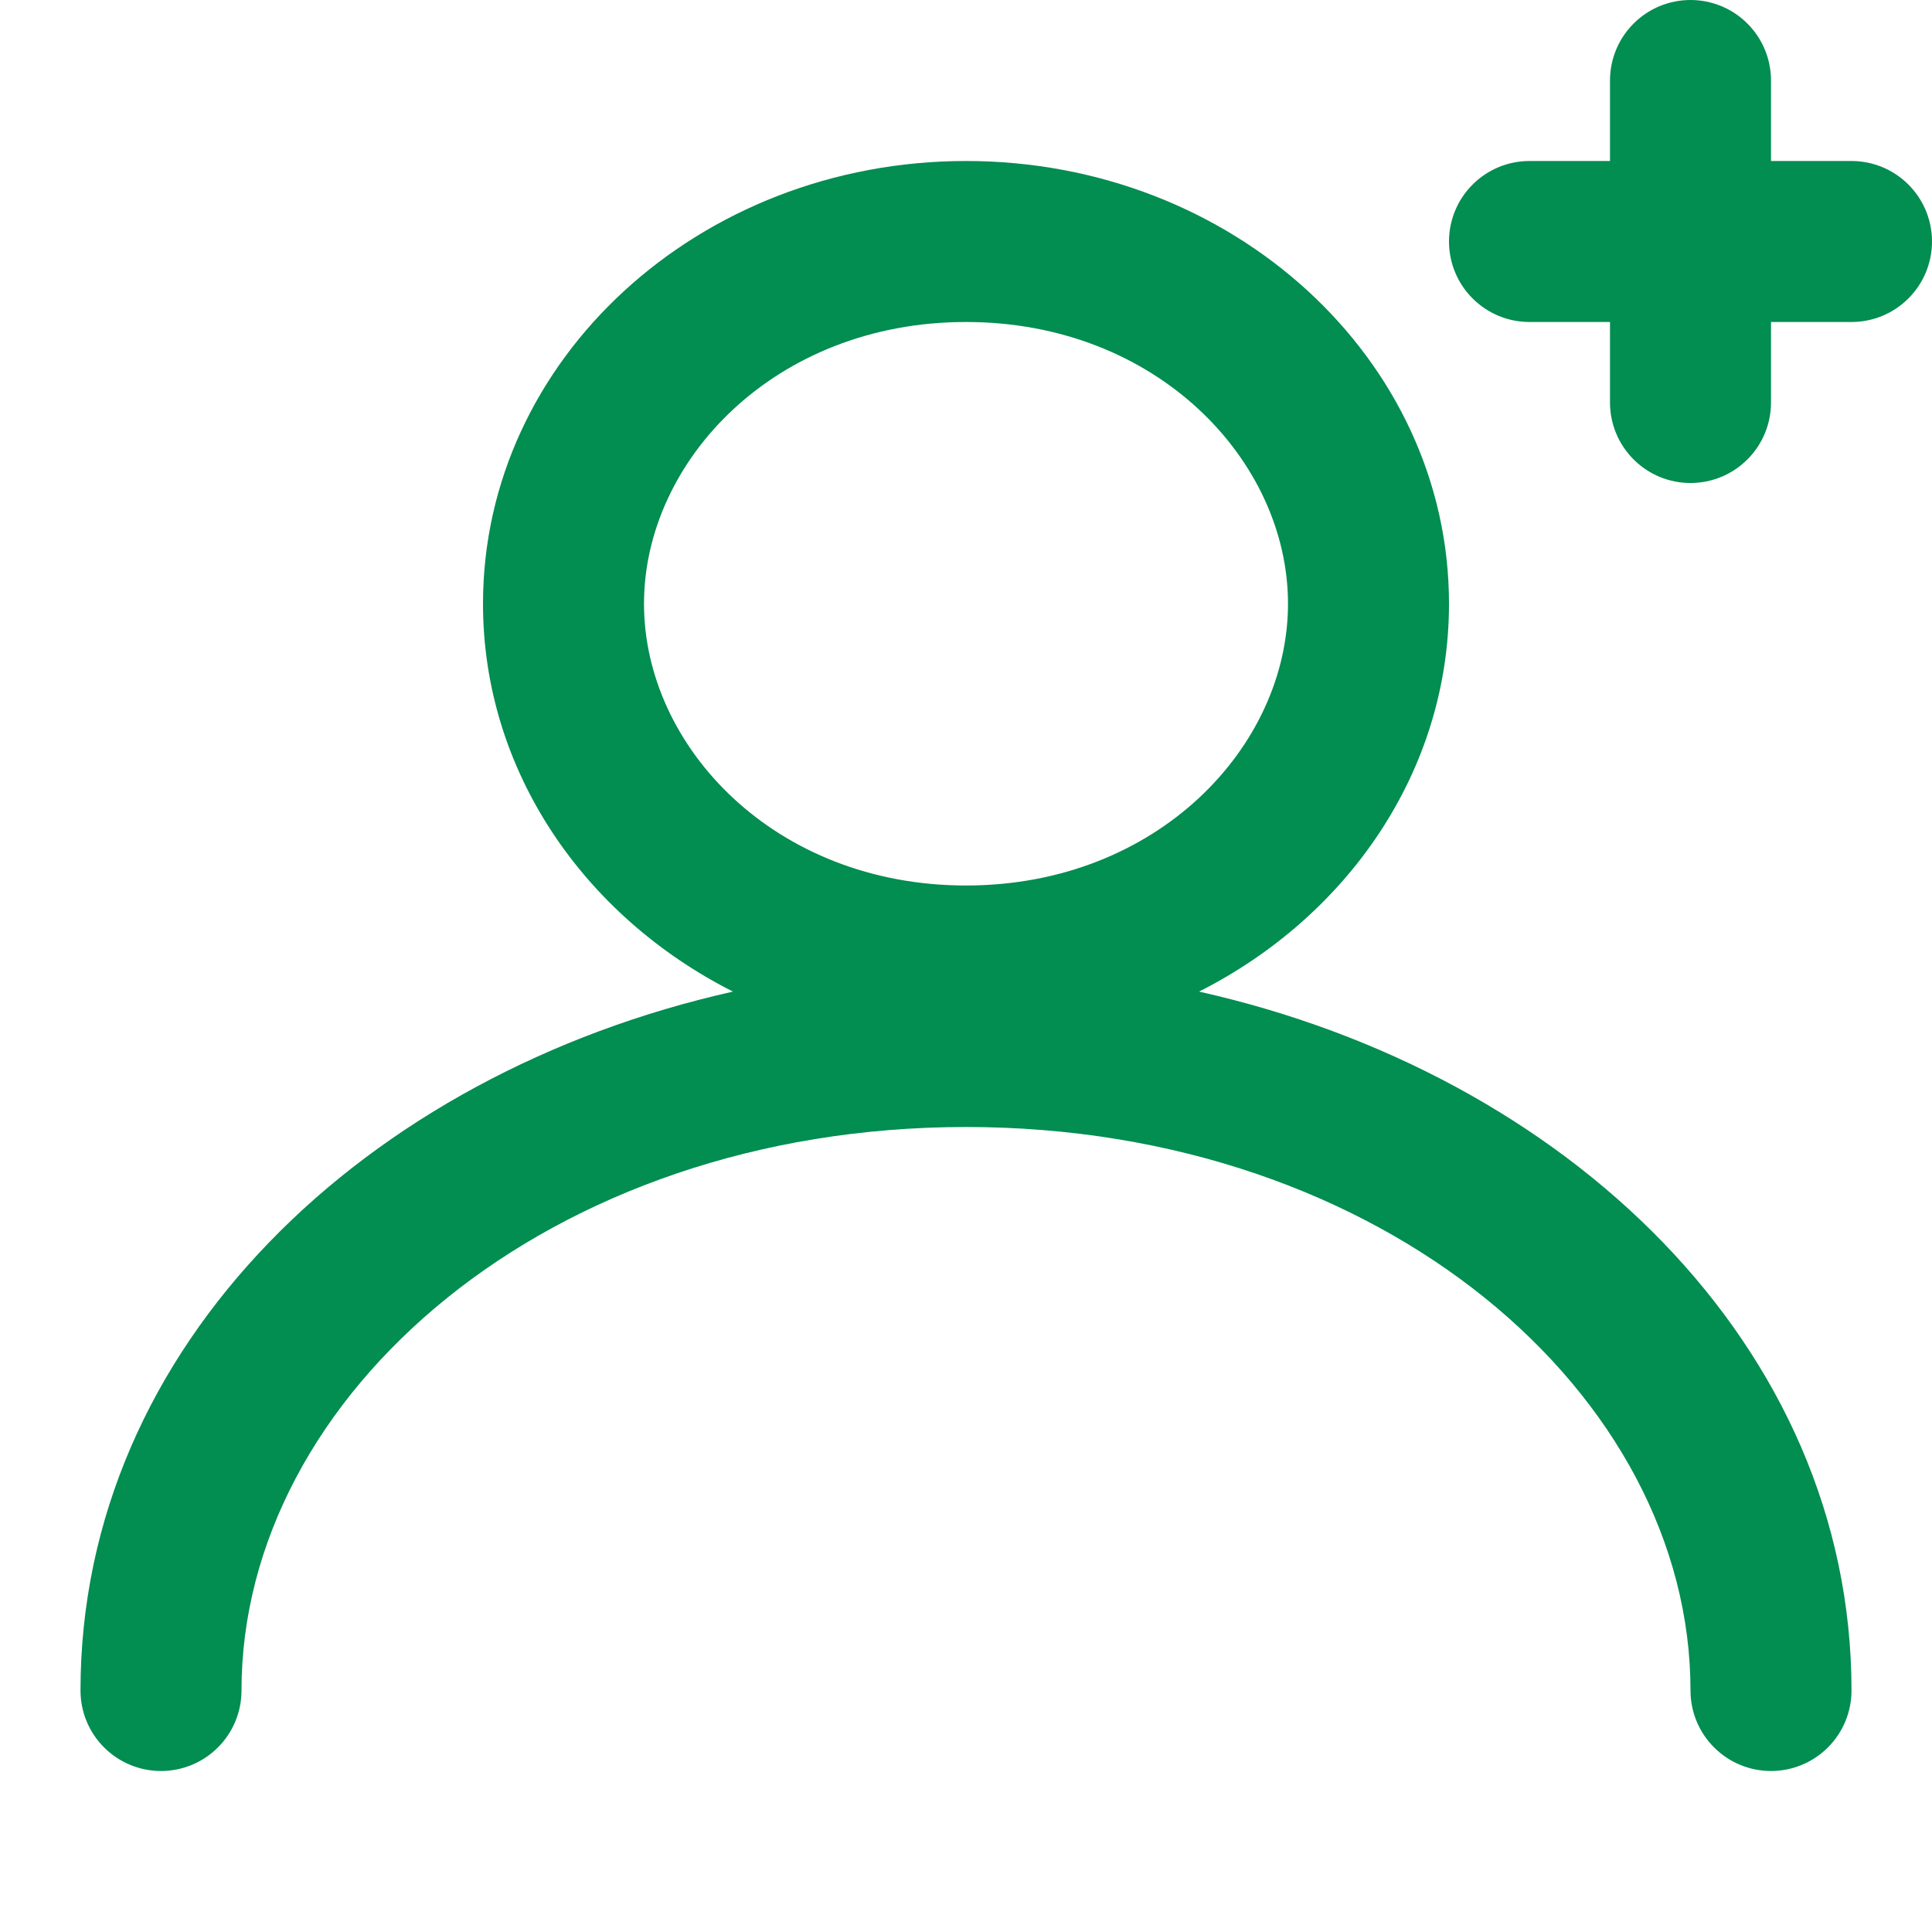
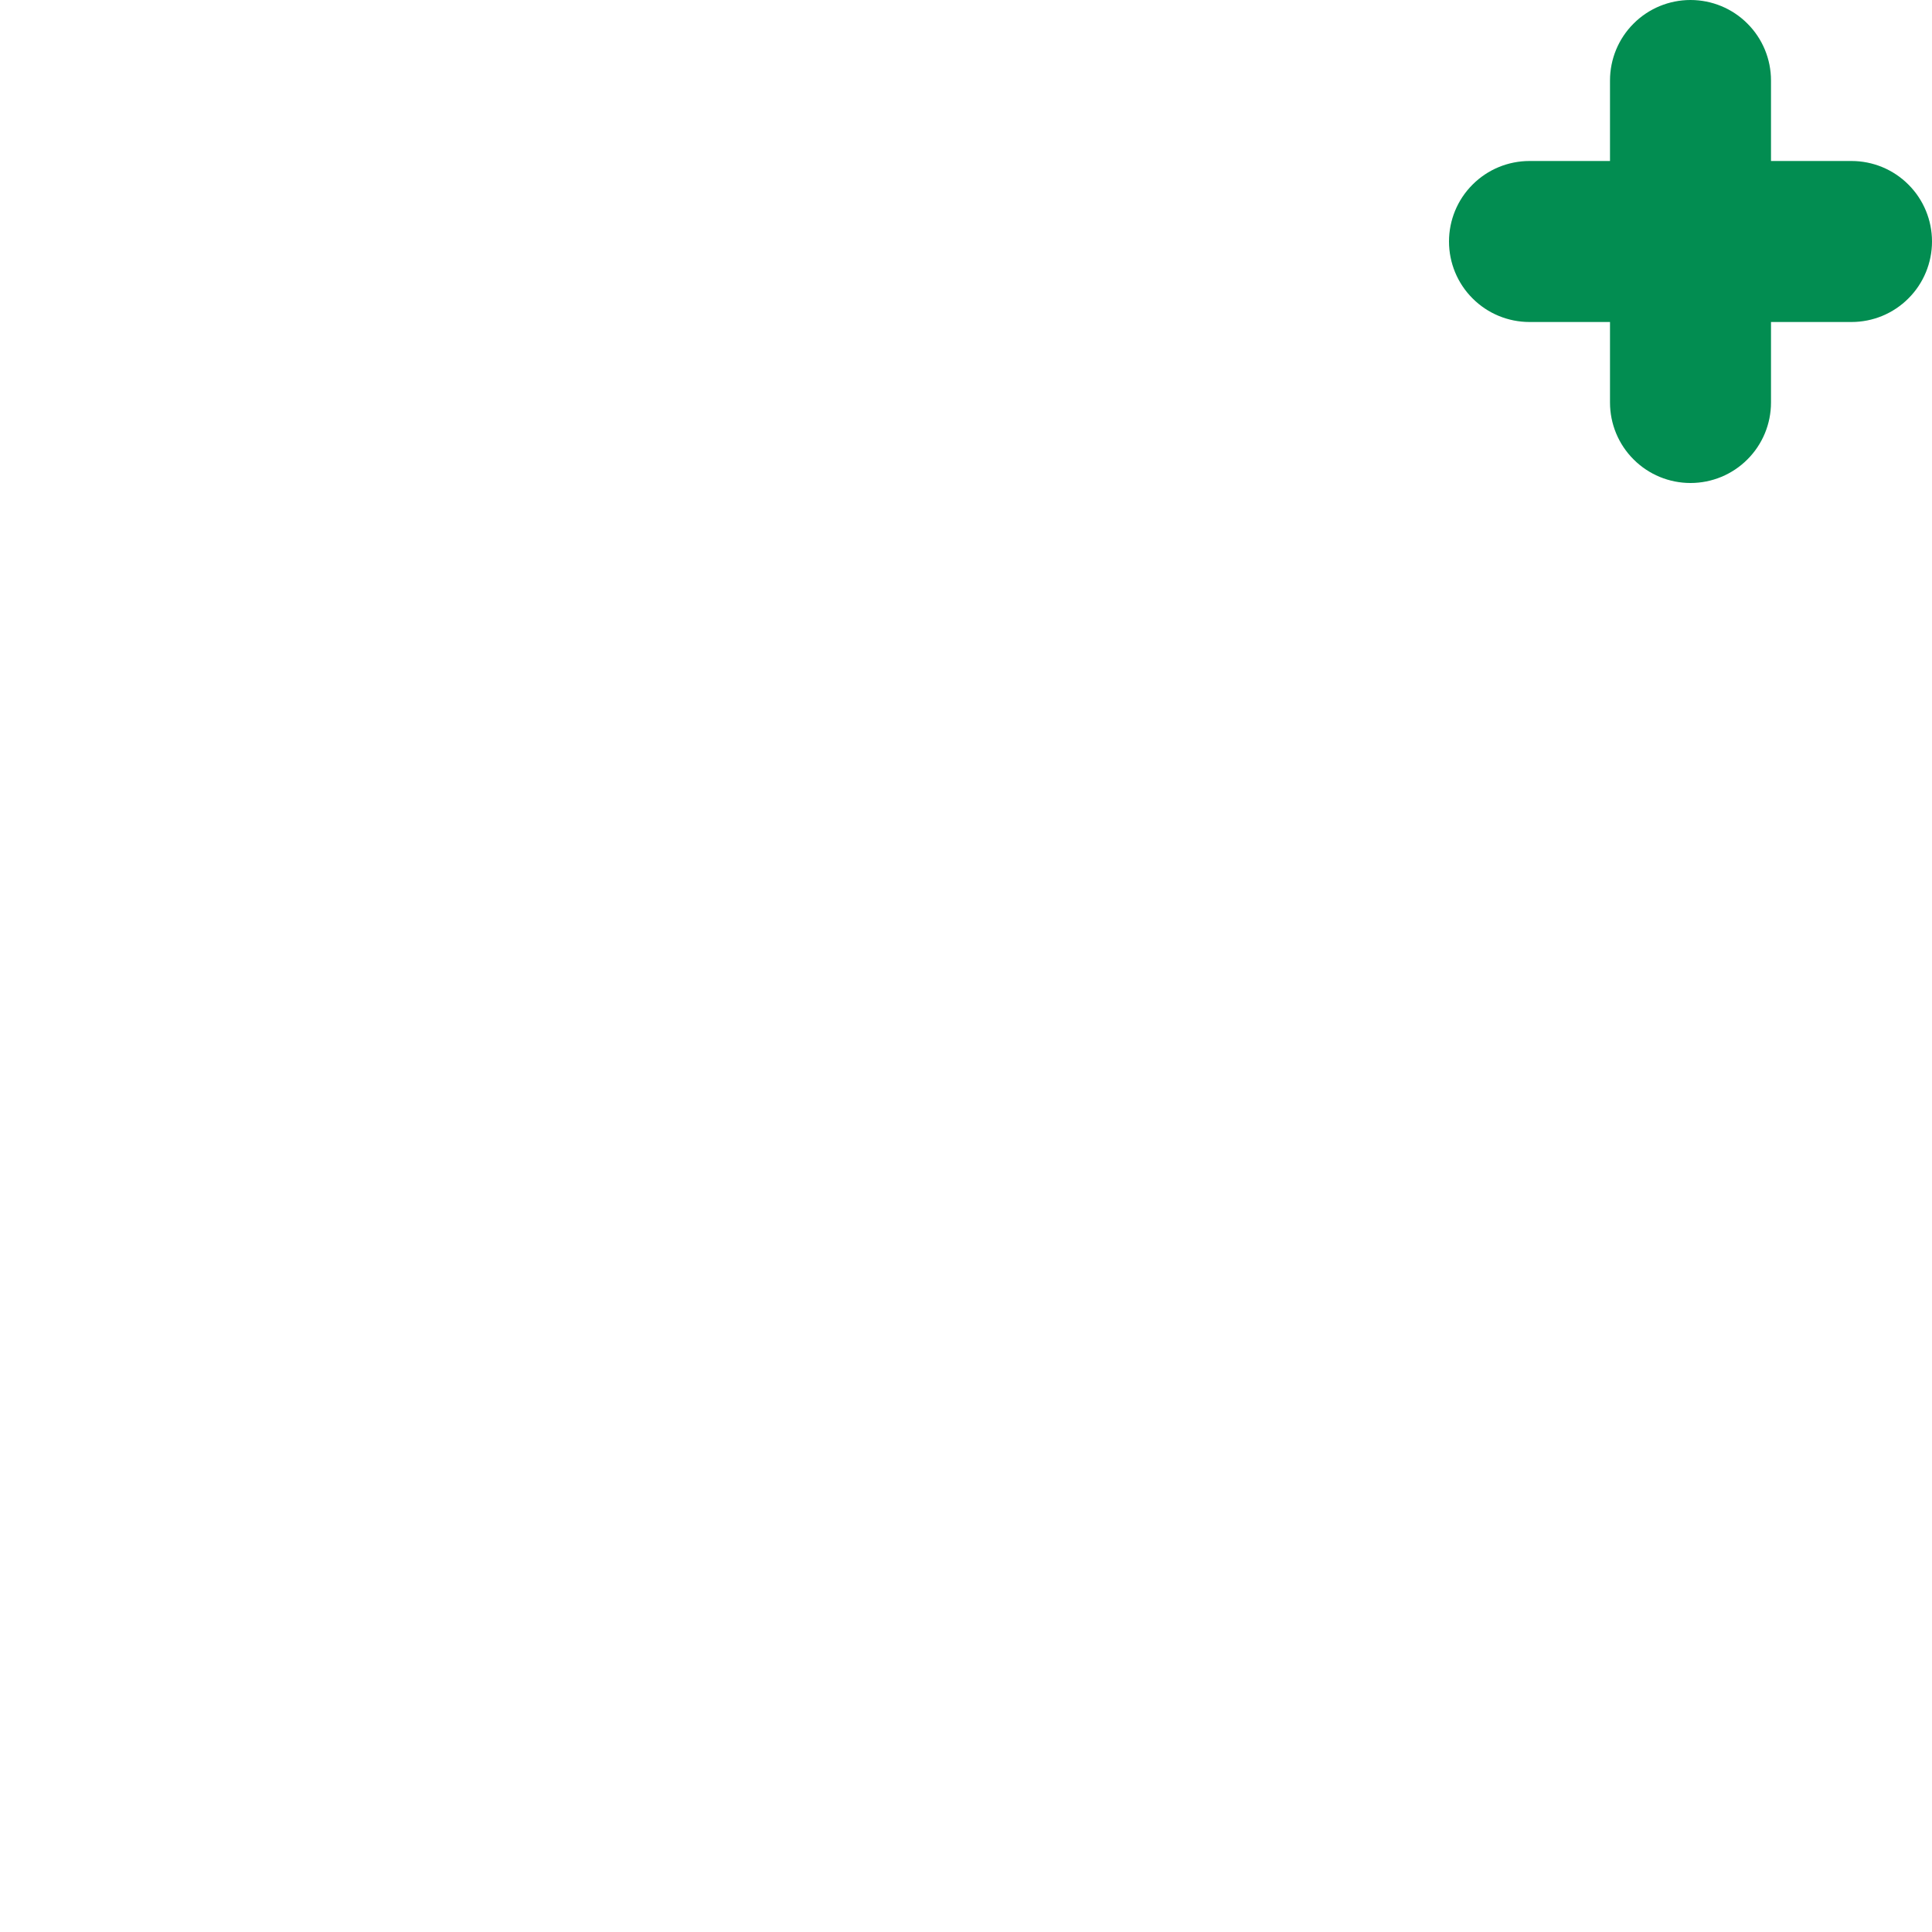
<svg xmlns="http://www.w3.org/2000/svg" width="24" height="24" viewBox="0 0 24 24" fill="none">
  <path d="M20 1C20 0.735 20.105 0.48 20.293 0.293C20.48 0.105 20.735 0 21 0C21.265 0 21.52 0.105 21.707 0.293C21.895 0.48 22 0.735 22 1V2H23C23.265 2 23.52 2.105 23.707 2.293C23.895 2.48 24 2.735 24 3C24 3.265 23.895 3.52 23.707 3.707C23.52 3.895 23.265 4 23 4H22V5C22 5.265 21.895 5.52 21.707 5.707C21.52 5.895 21.265 6 21 6C20.735 6 20.48 5.895 20.293 5.707C20.105 5.52 20 5.265 20 5V4H19C18.735 4 18.48 3.895 18.293 3.707C18.105 3.52 18 3.265 18 3C18 2.735 18.105 2.48 18.293 2.293C18.48 2.105 18.735 2 19 2H20V1Z" fill="#028D51" />
-   <path fill-rule="evenodd" clip-rule="evenodd" d="M18 7.5C18 9.575 16.746 11.382 14.895 12.318C19.452 13.338 23 16.708 23 21C23 21.265 22.895 21.52 22.707 21.707C22.52 21.895 22.265 22 22 22C21.735 22 21.48 21.895 21.293 21.707C21.105 21.52 21 21.265 21 21C21 17.33 17.19 14 12 14C6.81 14 3 17.33 3 21C3 21.265 2.895 21.52 2.707 21.707C2.52 21.895 2.265 22 2 22C1.735 22 1.48 21.895 1.293 21.707C1.105 21.52 1 21.265 1 21C1 16.709 4.548 13.338 9.105 12.318C7.254 11.382 6 9.575 6 7.5C6 4.462 8.686 2 12 2C15.314 2 18 4.462 18 7.5ZM12 11C14.377 11 16 9.273 16 7.5C16 5.727 14.377 4 12 4C9.623 4 8 5.727 8 7.5C8 9.273 9.623 11 12 11Z" fill="#028D51" />
</svg>